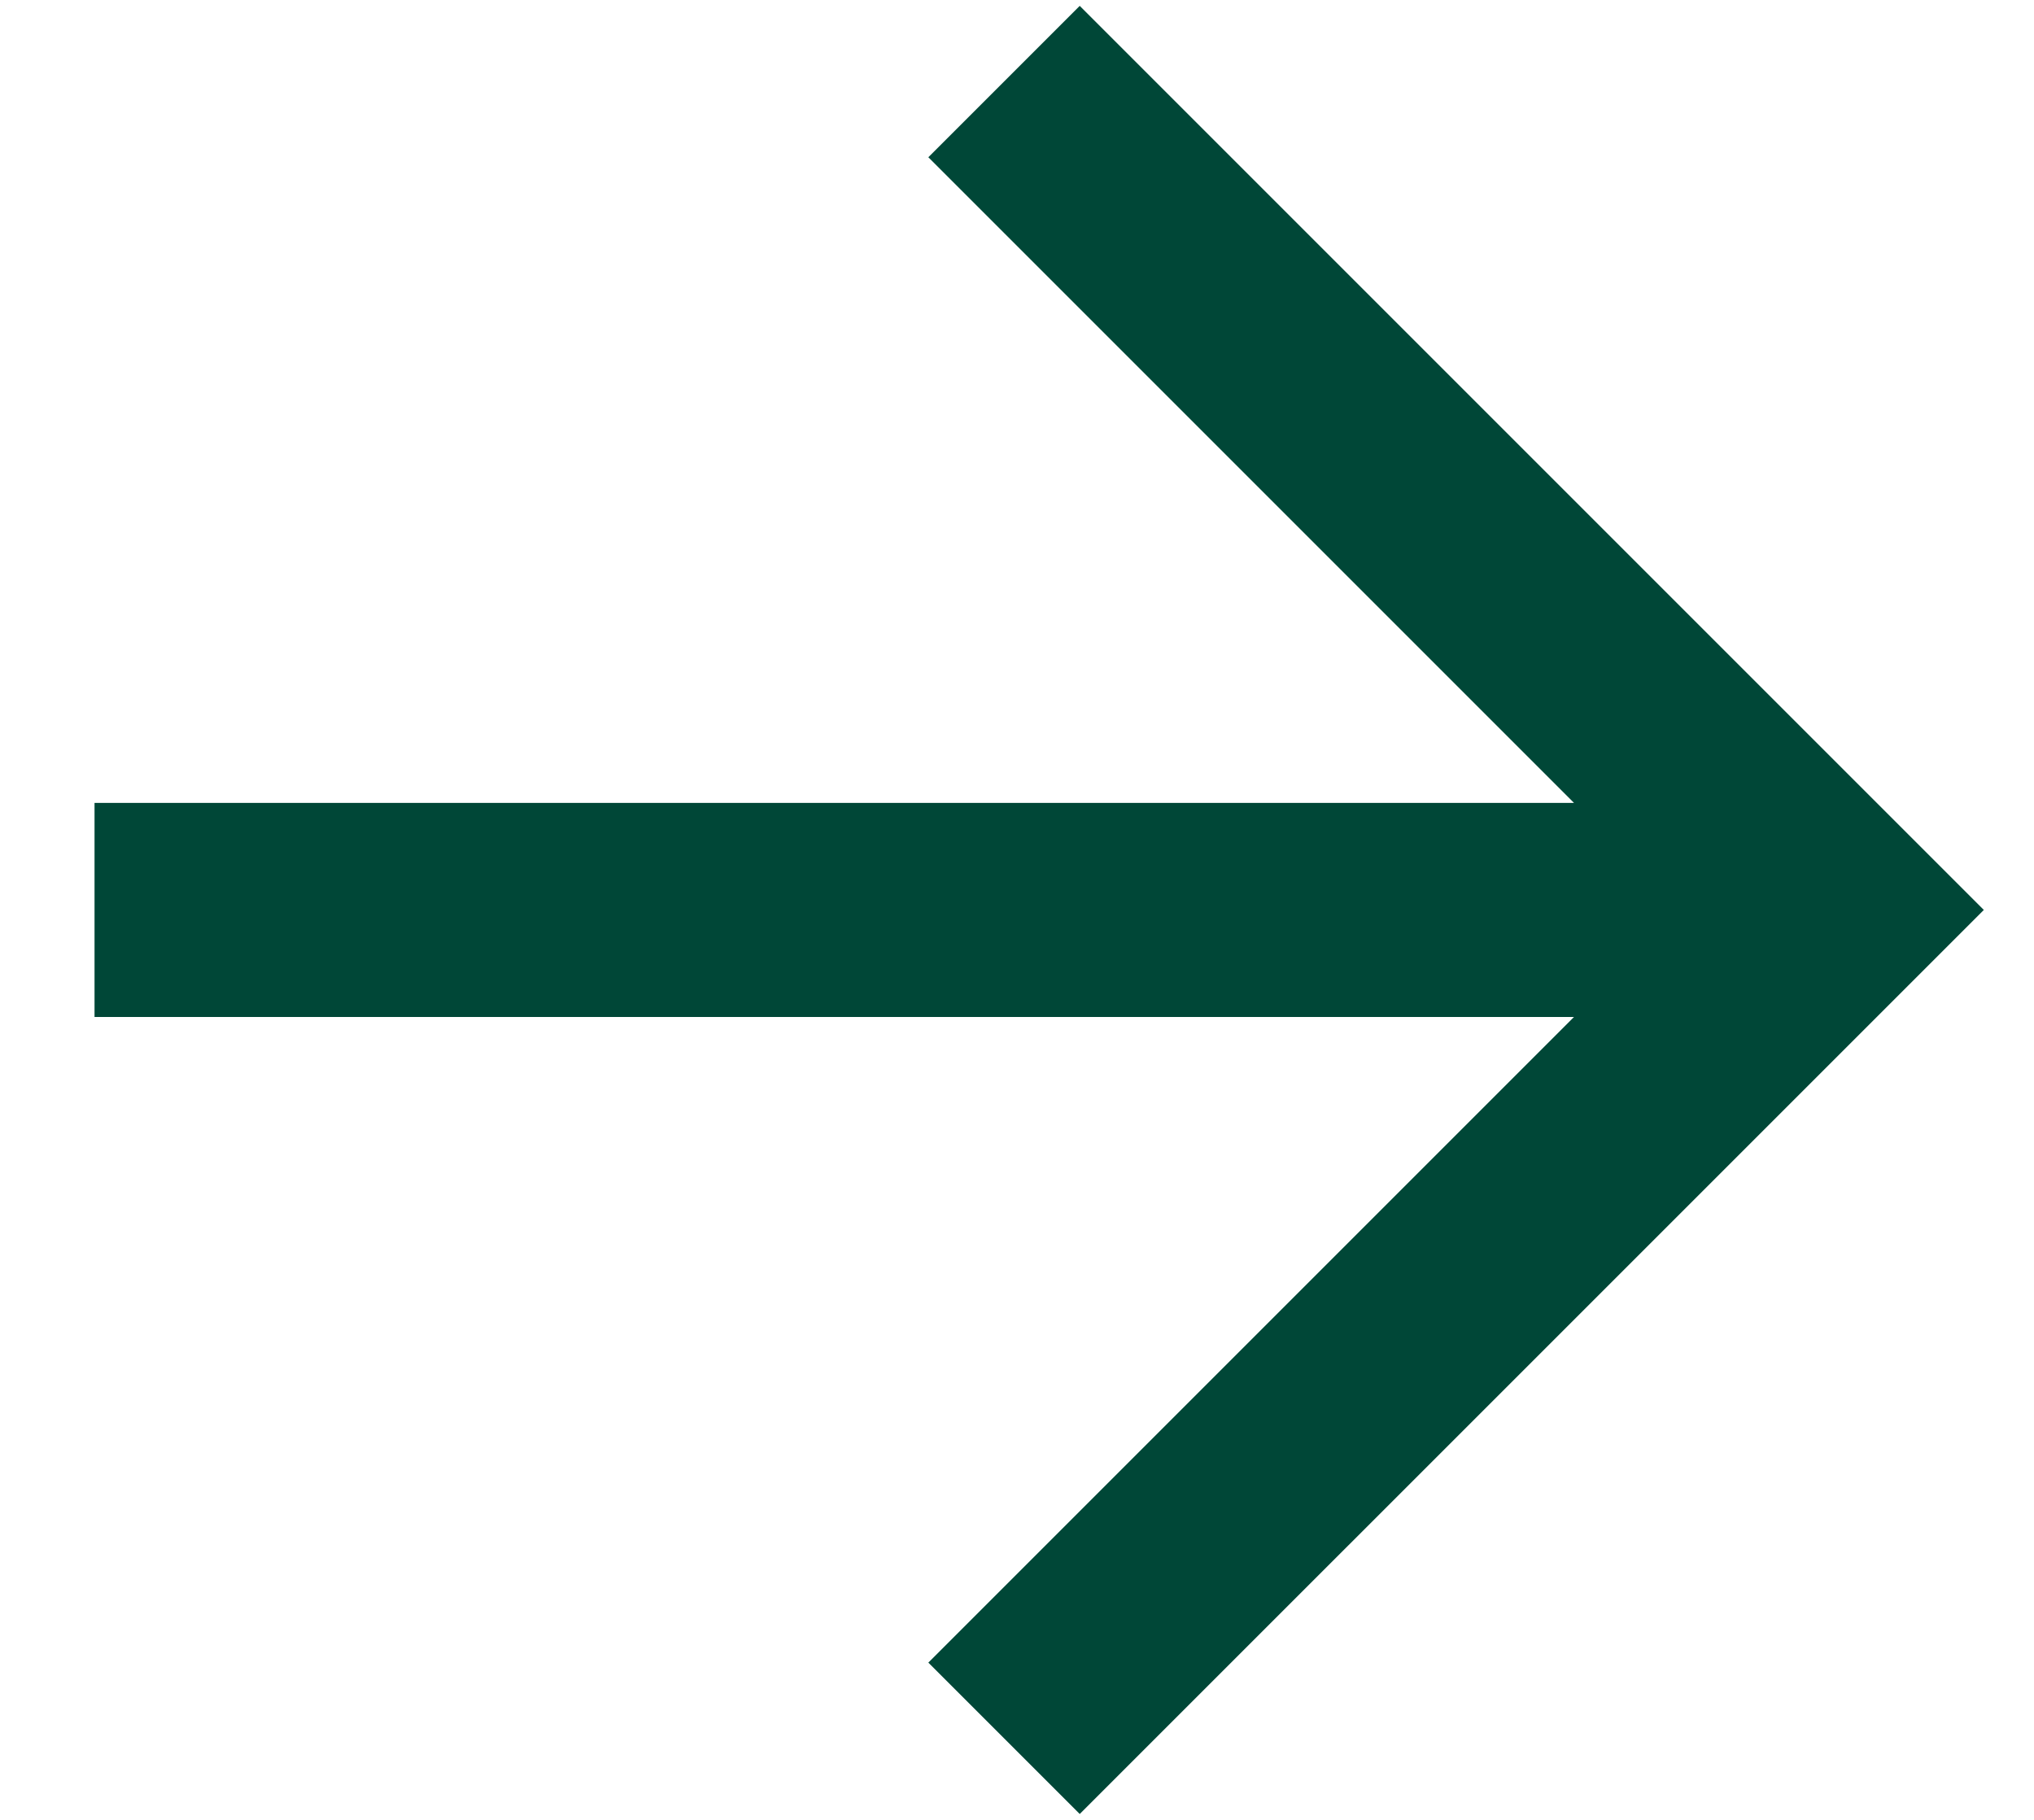
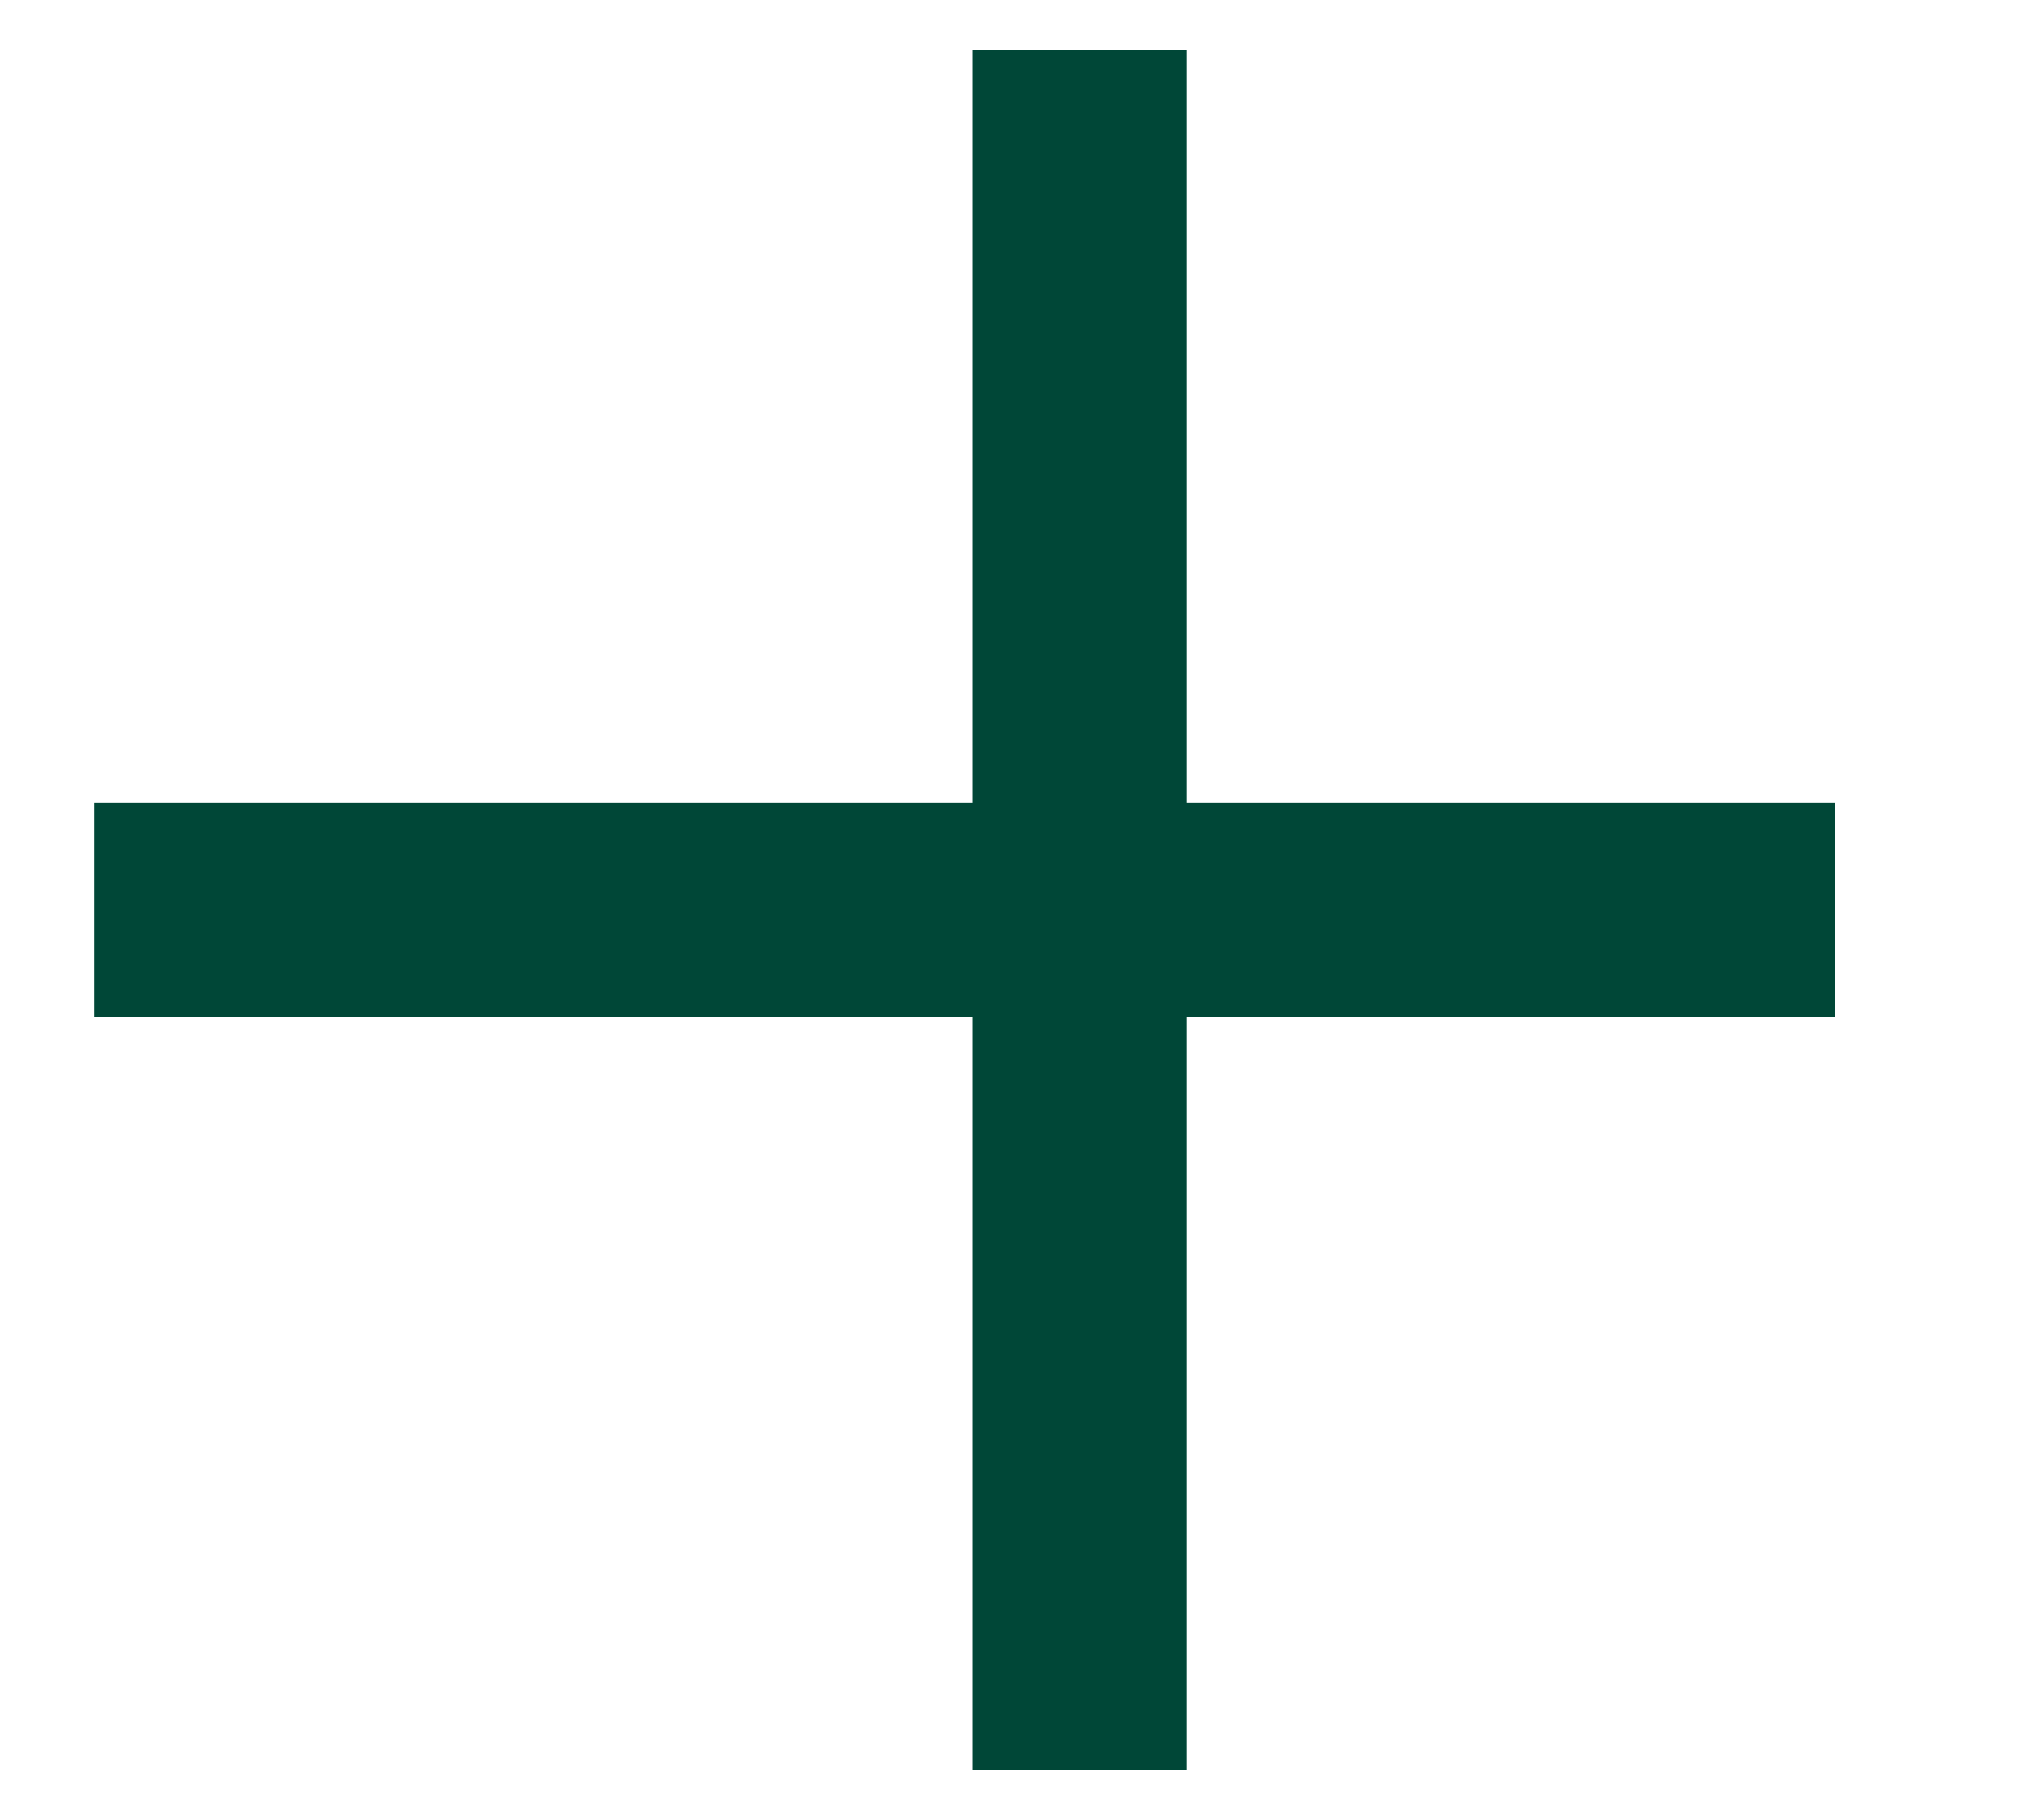
<svg xmlns="http://www.w3.org/2000/svg" width="19" height="17" viewBox="0 0 19 17" fill="none">
-   <path d="M10.086 1.469L17.117 8.5L10.086 15.531M16.141 8.5H1.883" stroke="#004737" stroke-width="2" stroke-miterlimit="10" stroke-linecap="square" />
+   <path d="M10.086 1.469L10.086 15.531M16.141 8.5H1.883" stroke="#004737" stroke-width="2" stroke-miterlimit="10" stroke-linecap="square" />
</svg>